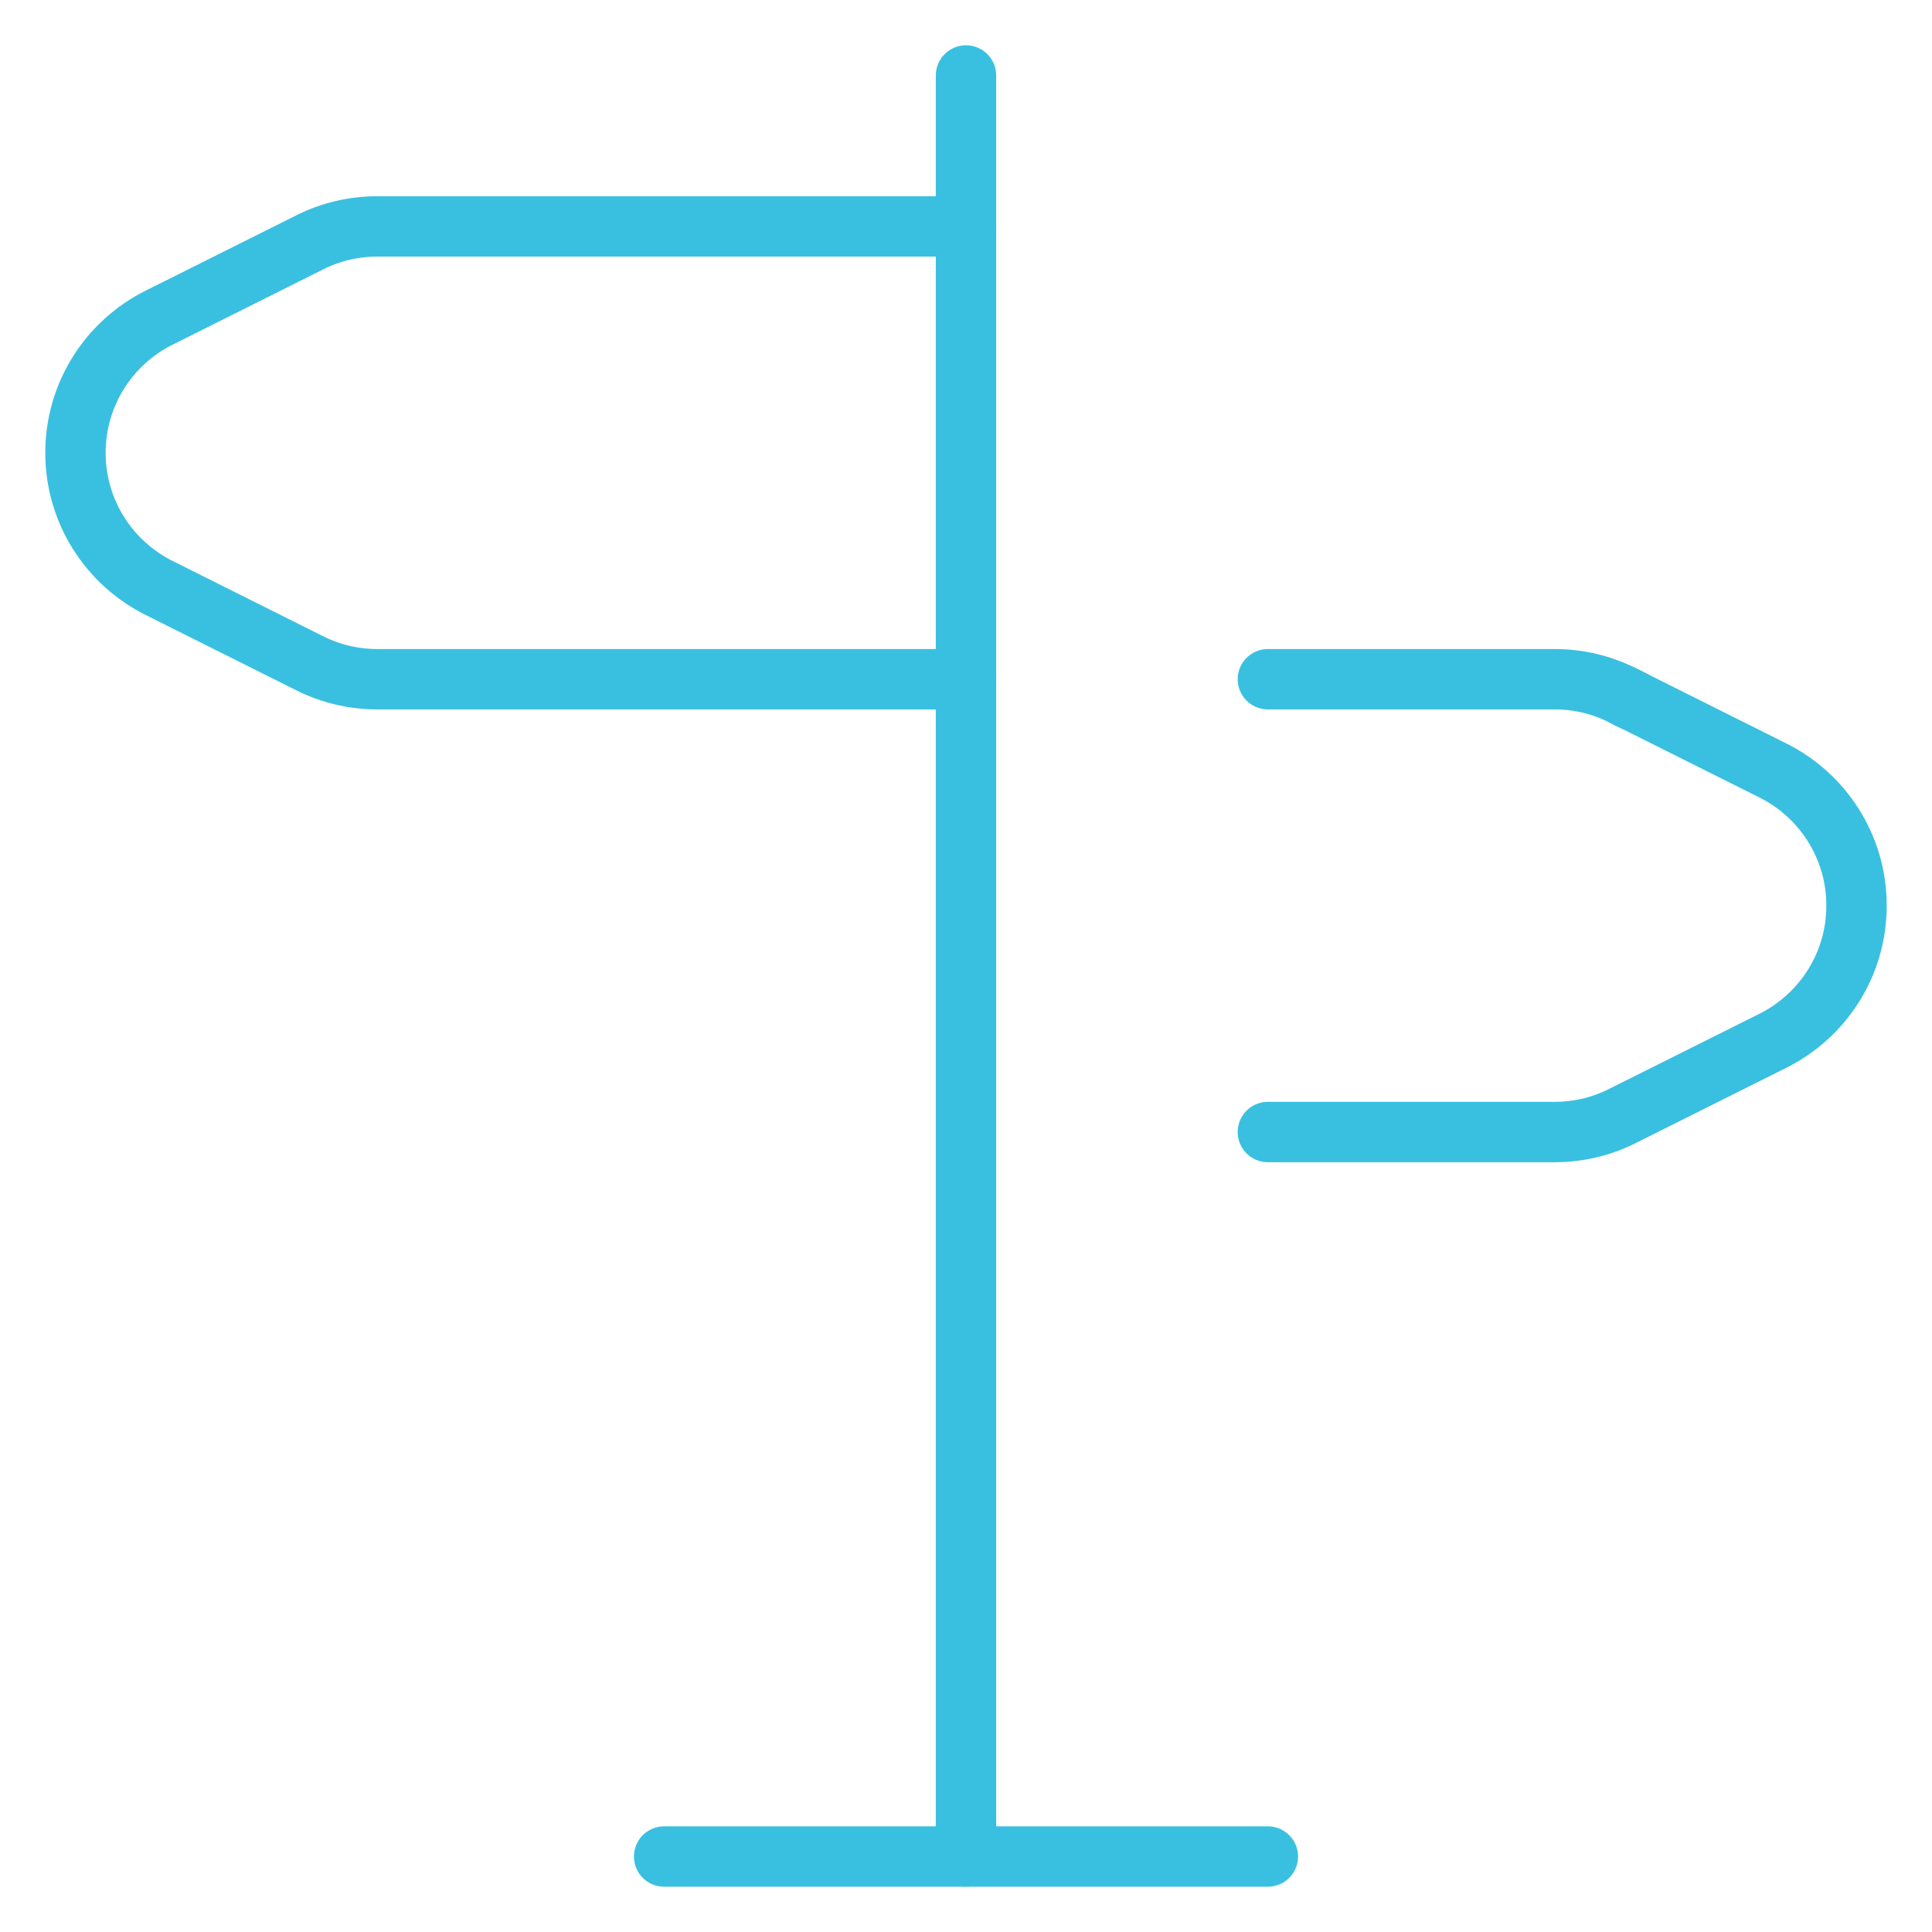
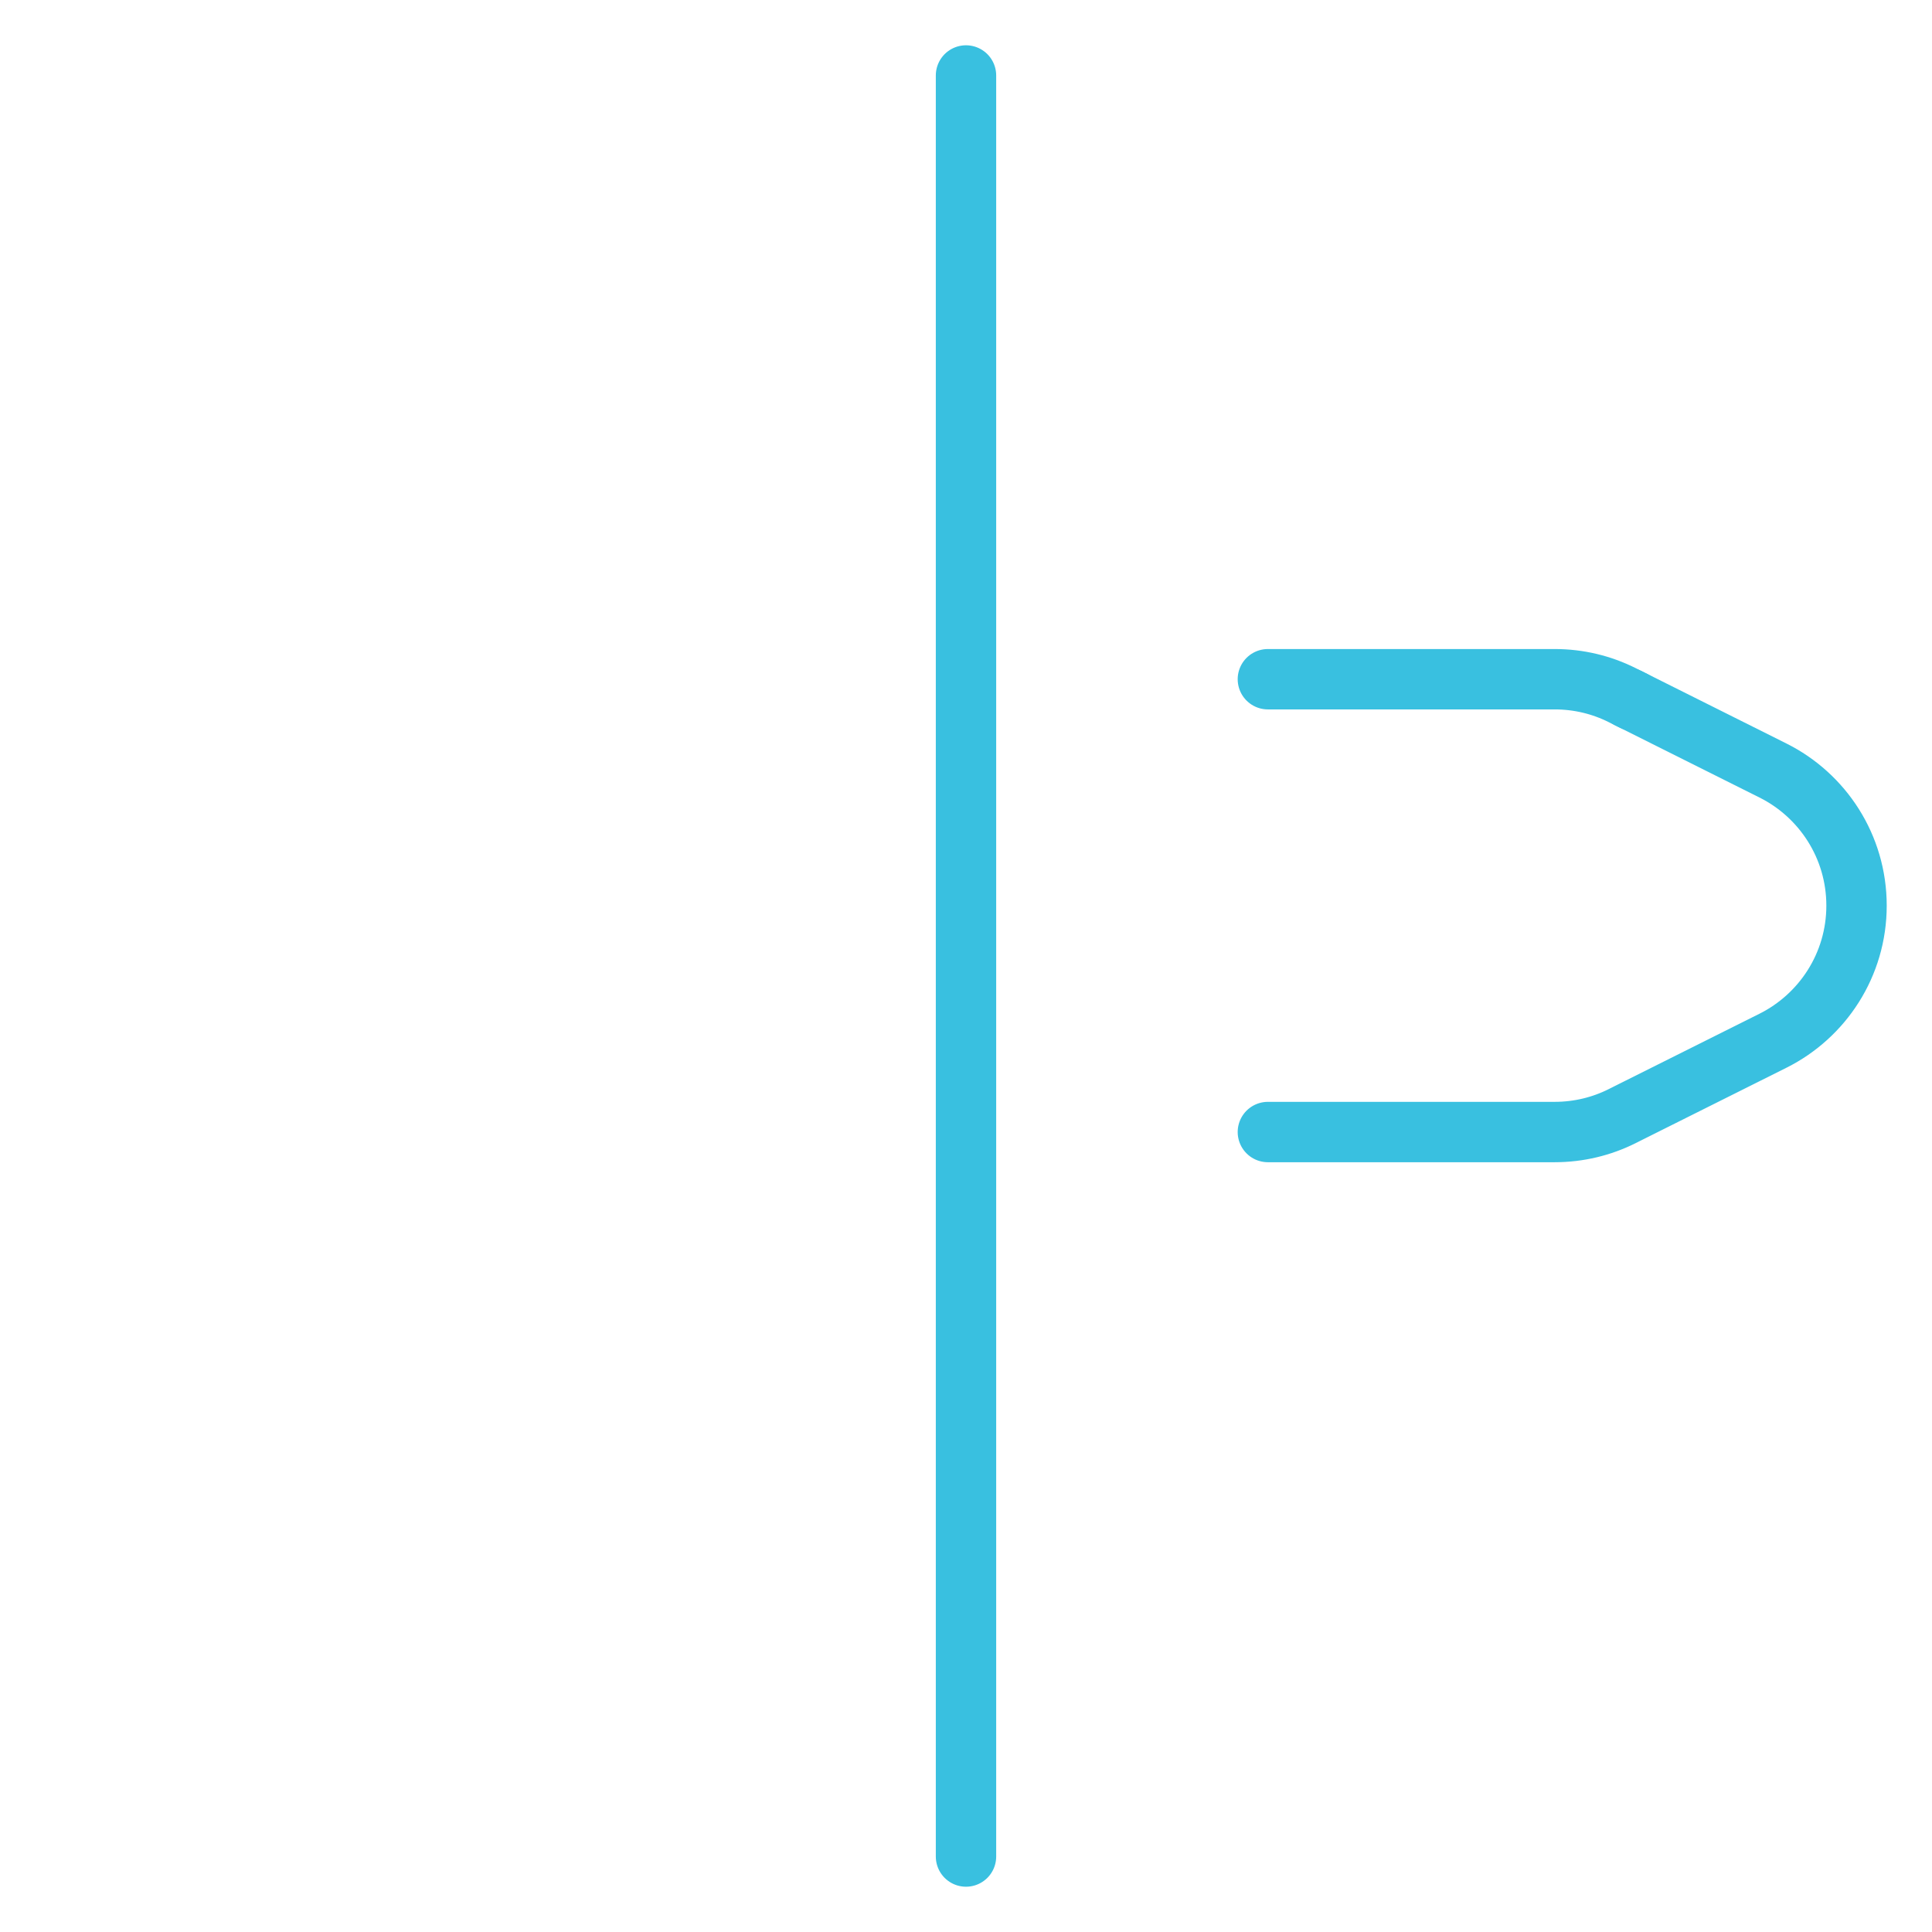
<svg xmlns="http://www.w3.org/2000/svg" width="64" height="64" viewBox="0 0 64 64" fill="none">
  <g id="direction 1">
    <g id="Direction">
      <path id="Vector" d="M32 2.5V61.5" stroke="#39C0E0" stroke-width="2" stroke-miterlimit="10" stroke-linecap="round" stroke-linejoin="round" />
-       <path id="Vector_2" d="M22 61.5H42" stroke="#39C0E0" stroke-width="2" stroke-miterlimit="10" stroke-linecap="round" stroke-linejoin="round" />
-       <path id="Vector_3" d="M32 7.5H12.5C11.697 7.5 10.939 7.689 10.267 8.025L9.932 8.193L5.267 10.525C3.626 11.345 2.5 13.041 2.5 15C2.5 16.959 3.626 18.654 5.267 19.475L9.932 21.808L10.267 21.975C10.939 22.311 11.697 22.5 12.5 22.5H32" stroke="#39C0E0" stroke-width="2" stroke-miterlimit="10" stroke-linecap="round" stroke-linejoin="round" />
      <g id="Group">
        <path id="Vector_4" d="M54.068 23.193C54.036 23.177 53.99 23.154 53.948 23.133C54.104 23.211 54.148 23.233 54.068 23.193Z" stroke="#39C0E0" stroke-width="2" stroke-miterlimit="10" stroke-linecap="round" stroke-linejoin="round" />
-         <path id="Vector_5" d="M53.948 23.133C53.886 23.102 53.86 23.089 53.733 23.025C53.733 23.025 53.842 23.08 53.948 23.133Z" stroke="#39C0E0" stroke-width="2" stroke-miterlimit="10" stroke-linecap="round" stroke-linejoin="round" />
      </g>
      <path id="Vector_6" d="M42 37.5H51.5C52.303 37.5 53.061 37.311 53.733 36.975L54.068 36.807M54.068 36.807C54.036 36.824 53.99 36.846 53.948 36.867C54.104 36.789 54.147 36.768 54.068 36.807ZM54.068 36.807L58.733 34.475C60.374 33.654 61.5 31.959 61.5 30C61.5 28.041 60.374 26.345 58.733 25.525L54.068 23.192L53.733 23.025C53.061 22.689 52.303 22.5 51.5 22.5H42" stroke="#39C0E0" stroke-width="2" stroke-miterlimit="10" stroke-linecap="round" stroke-linejoin="round" />
    </g>
  </g>
</svg>